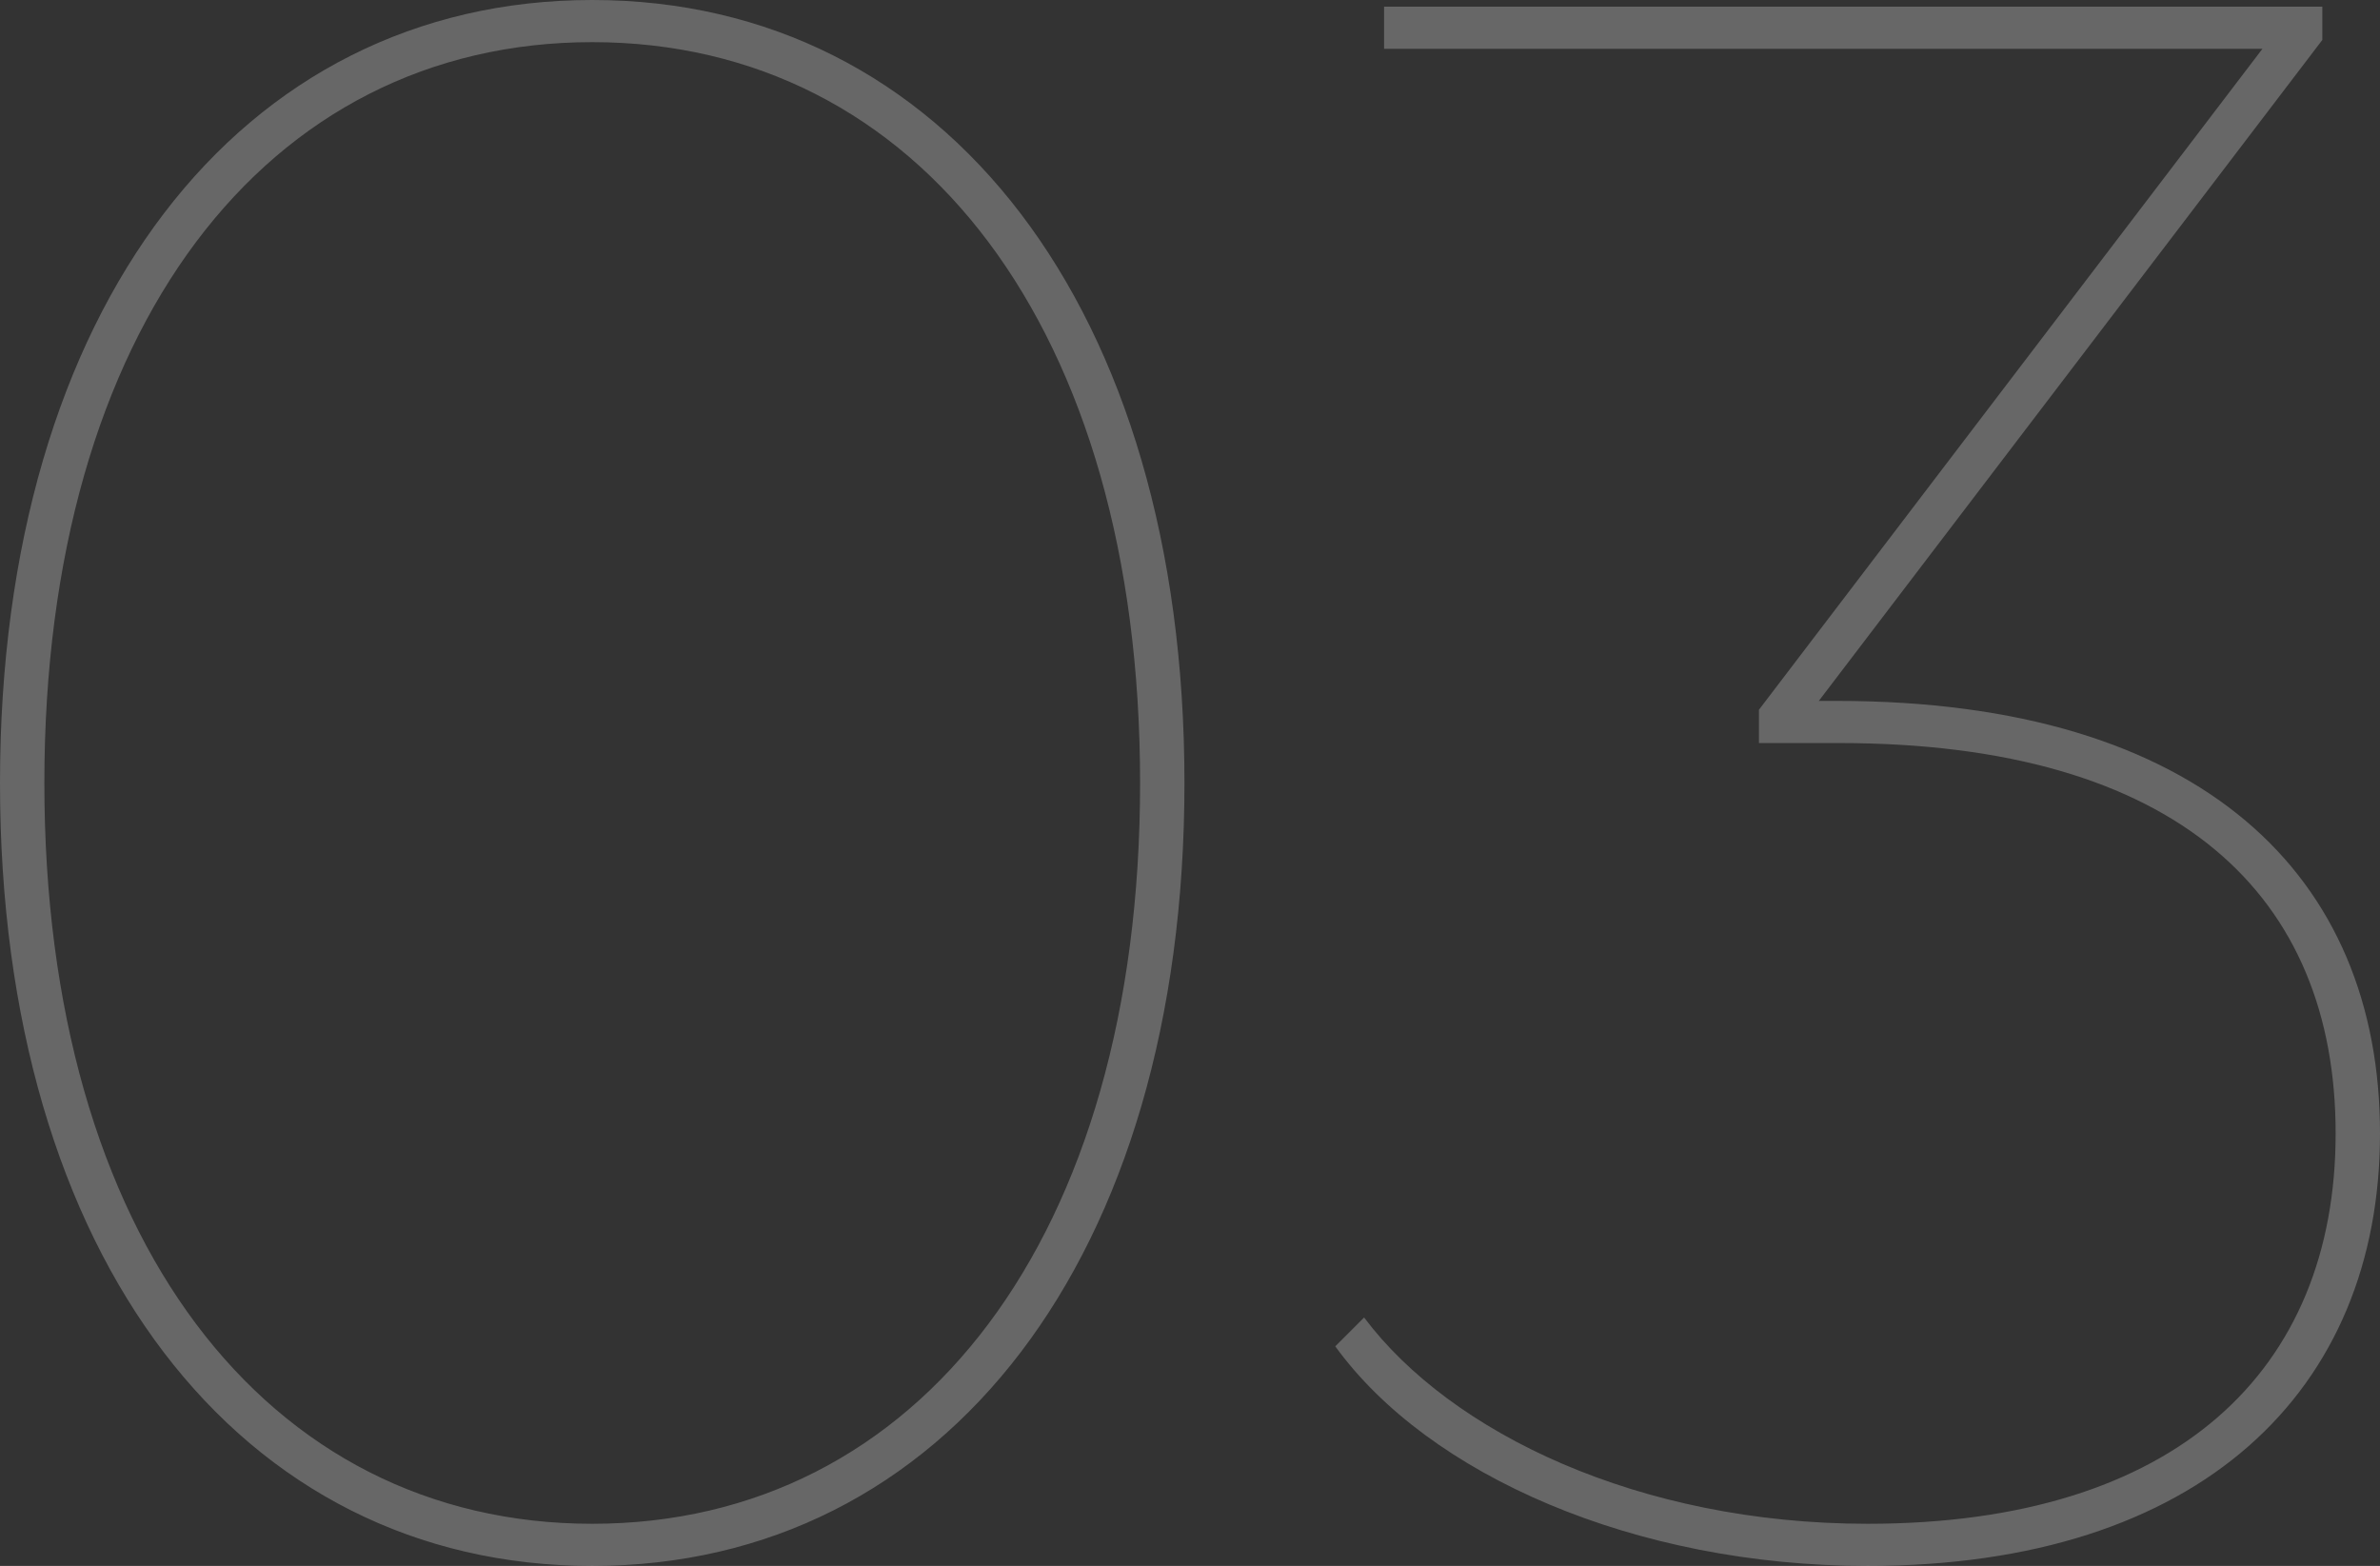
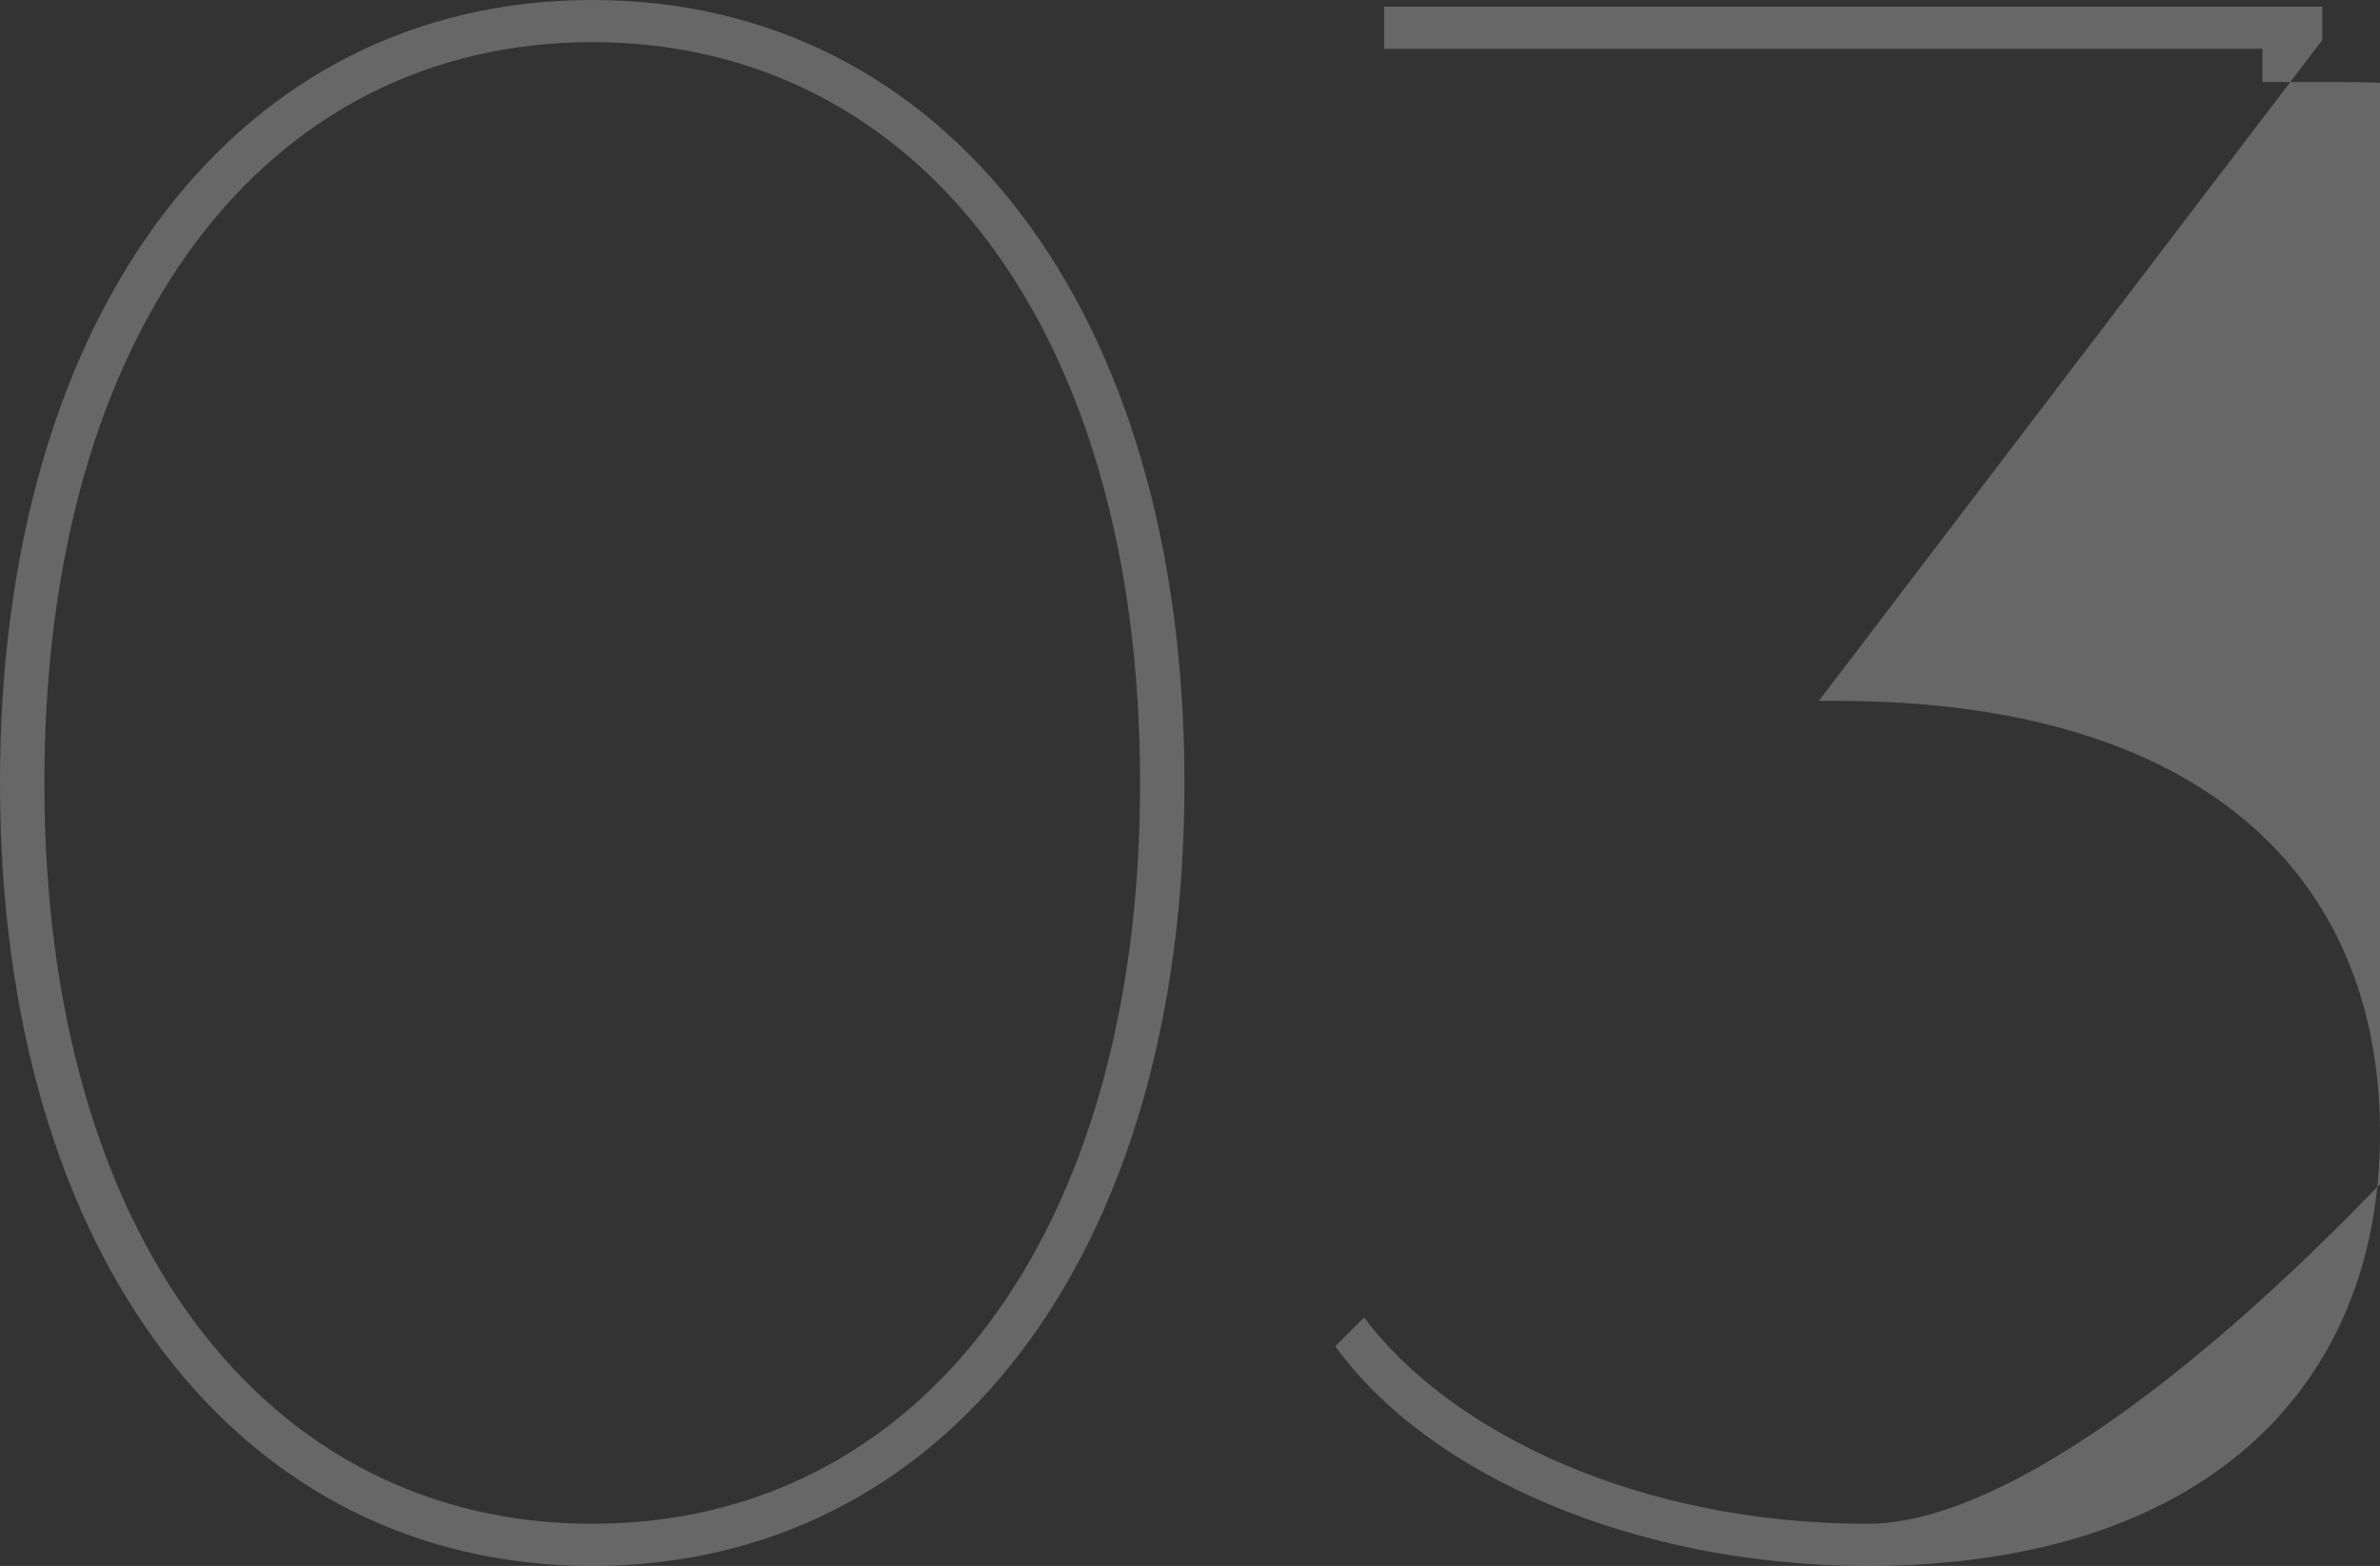
<svg xmlns="http://www.w3.org/2000/svg" width="482.85" height="317.7" viewBox="0 0 482.85 317.7">
  <rect x="0" y="0" width="482.85" height="317.7" fill="#333333" stroke="none" />
-   <path id="Path_4860" data-name="Path 4860" d="M146.7,1.35c71.55,0,120.15-62.55,120.15-158.85S218.25-316.35,146.7-316.35,26.55-253.8,26.55-157.5,75.15,1.35,146.7,1.35Zm0-8.55C80.55-7.2,35.55-65.25,35.55-157.5s45-150.3,111.15-150.3,111.15,58.05,111.15,150.3S212.85-7.2,146.7-7.2ZM399.15-174.15h-3.6L497.7-308.25V-315H307.35v8.55h178.2L383.4-172.35v6.75h16.2c68.85,0,100.8,31.05,100.8,79.2S468-7.2,405.45-7.2c-46.35,0-84.6-18.45-102.15-41.85l-5.85,5.85c18.9,26.1,60.75,44.55,108,44.55,67.5,0,103.95-35.55,103.95-87.75S473.4-174.15,399.15-174.15Z" transform="translate(-26.55 316.35)" fill="#fff" opacity="0.254" />
+   <path id="Path_4860" data-name="Path 4860" d="M146.7,1.35c71.55,0,120.15-62.55,120.15-158.85S218.25-316.35,146.7-316.35,26.55-253.8,26.55-157.5,75.15,1.35,146.7,1.35Zm0-8.55C80.55-7.2,35.55-65.25,35.55-157.5s45-150.3,111.15-150.3,111.15,58.05,111.15,150.3S212.85-7.2,146.7-7.2ZM399.15-174.15h-3.6L497.7-308.25V-315H307.35v8.55h178.2v6.75h16.2c68.85,0,100.8,31.05,100.8,79.2S468-7.2,405.45-7.2c-46.35,0-84.6-18.45-102.15-41.85l-5.85,5.85c18.9,26.1,60.75,44.55,108,44.55,67.5,0,103.95-35.55,103.95-87.75S473.4-174.15,399.15-174.15Z" transform="translate(-26.55 316.35)" fill="#fff" opacity="0.254" />
</svg>